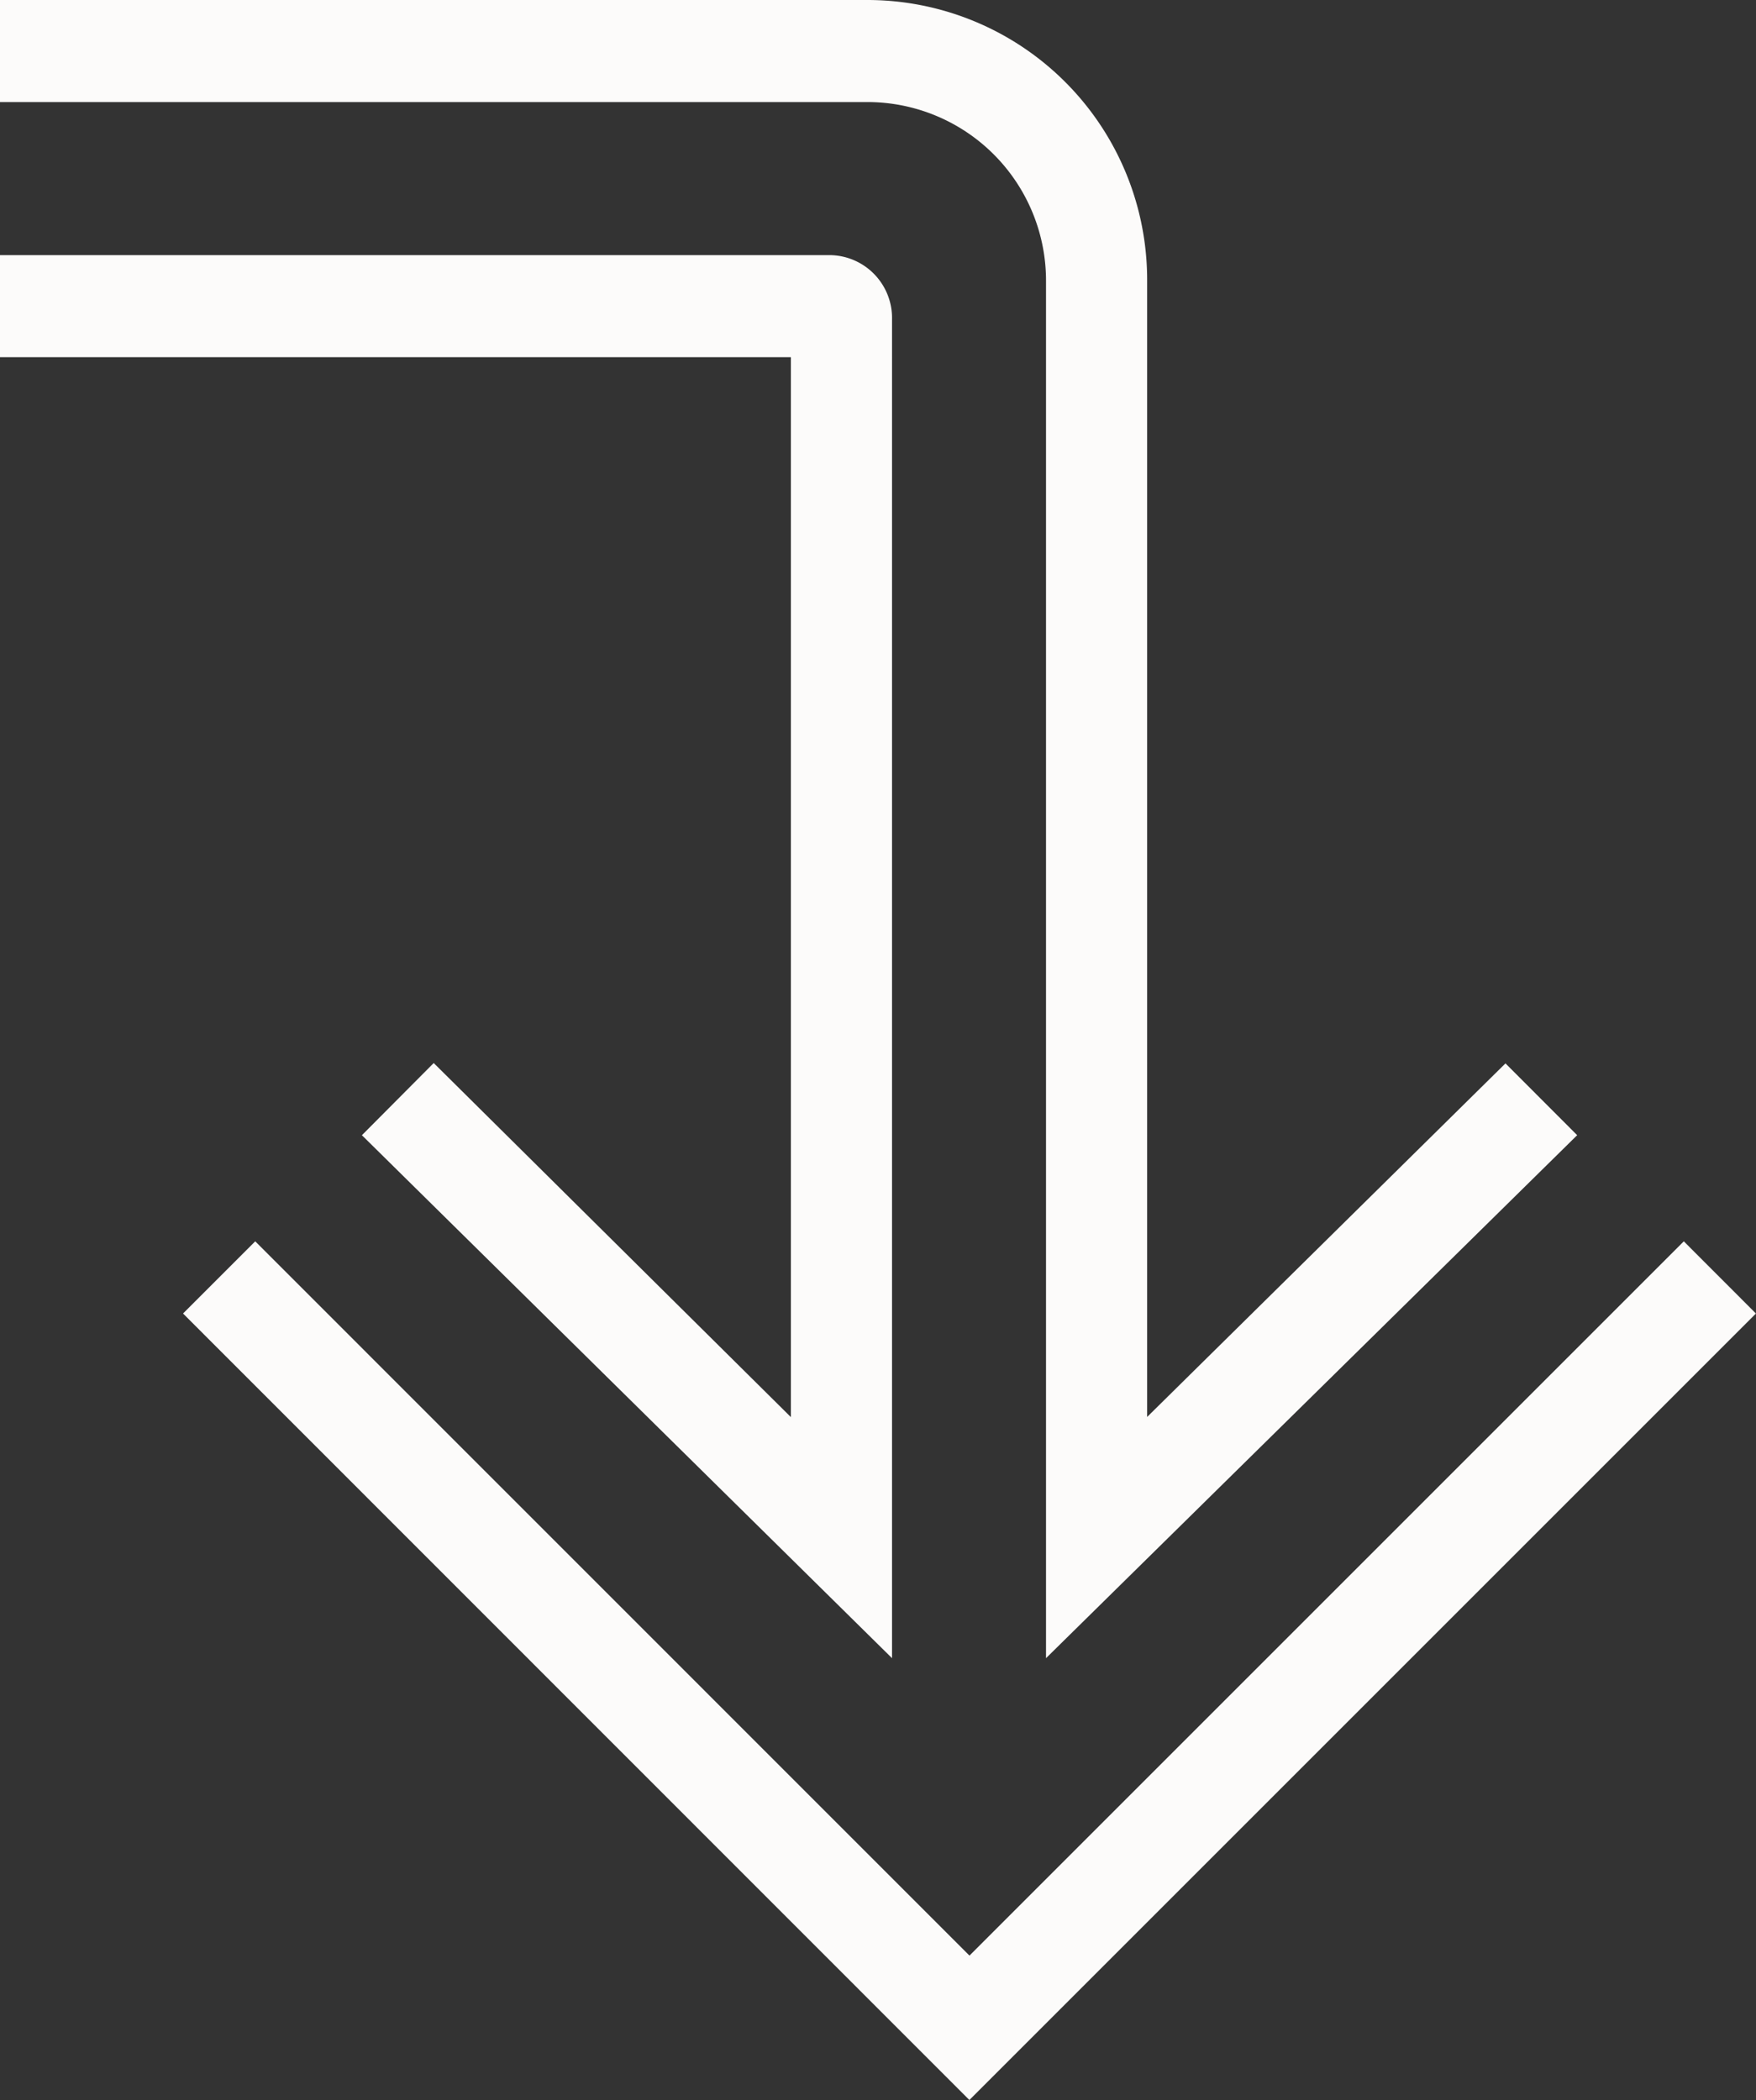
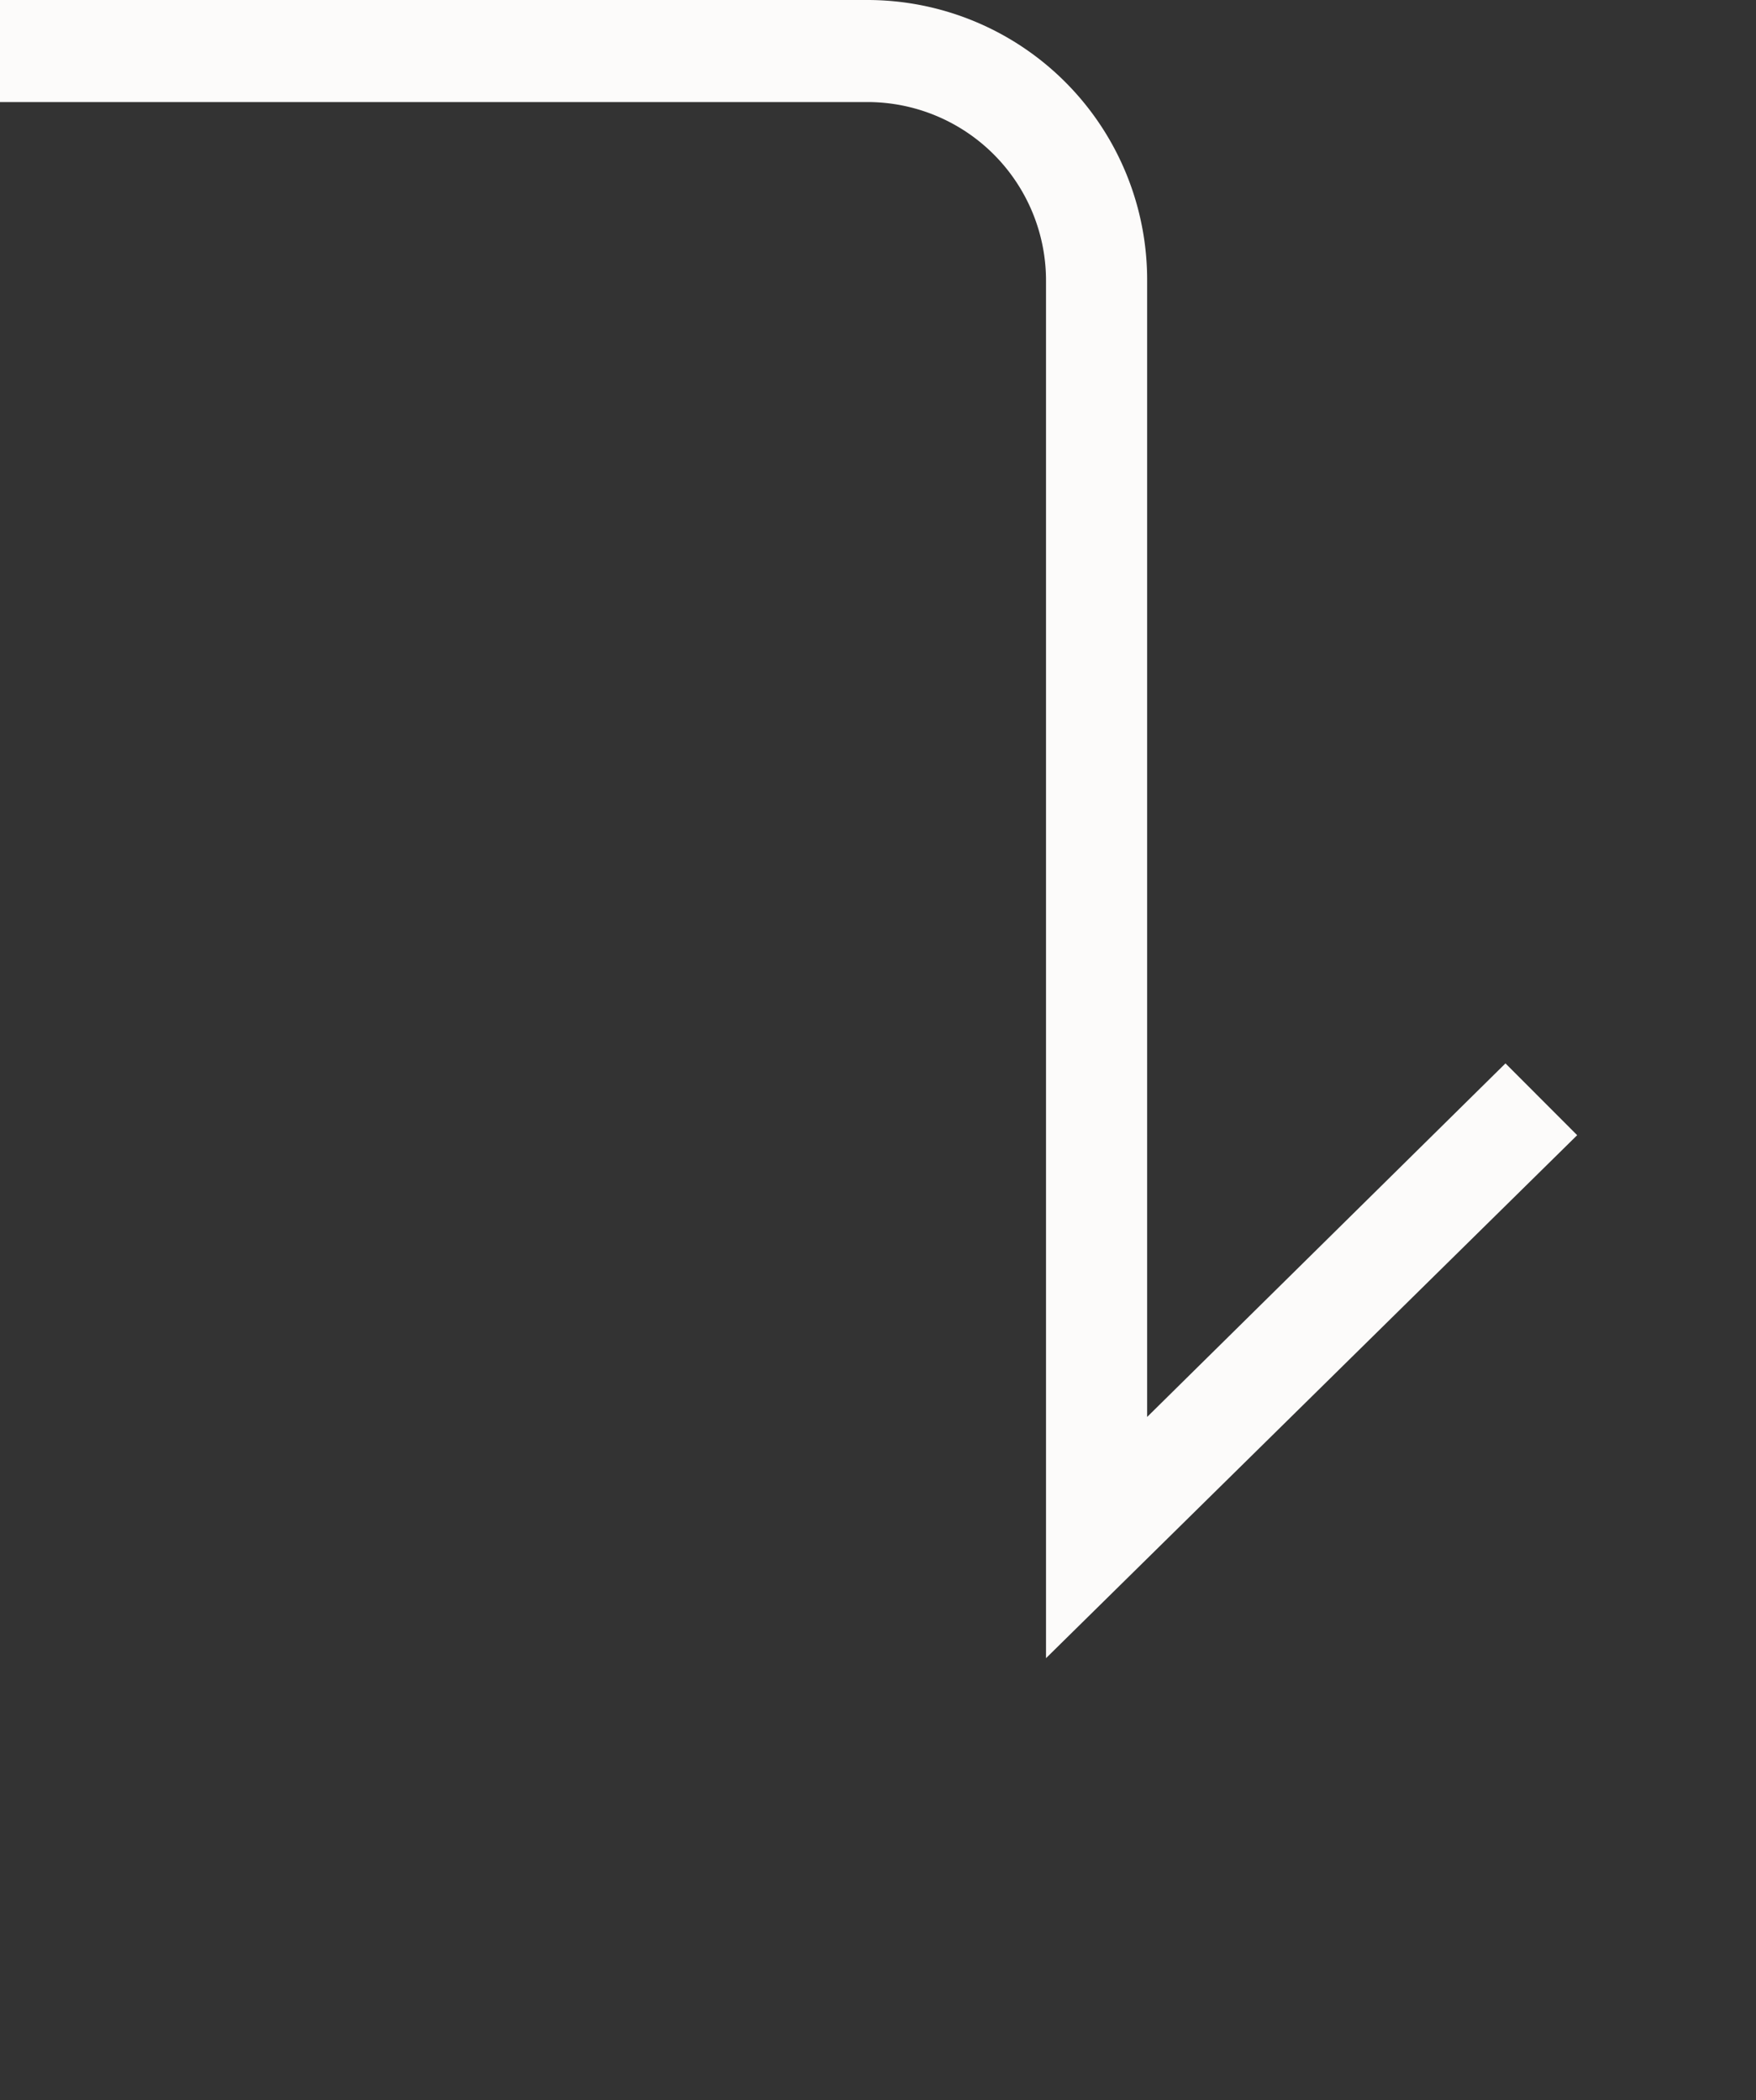
<svg xmlns="http://www.w3.org/2000/svg" width="54.489" height="65.169" viewBox="0 0 54.489 65.169">
  <rect x="0" y="0" width="54.489" height="65.169" fill="#333333" stroke="none" />
  <path data-name="Path 2355" d="M102.986 66.167a5.542 5.542 0 0 1 5.542 5.542v42.749l16.482-16.23L122.785 96l-11.119 10.972V71.708a8.684 8.684 0 0 0-8.68-8.708H76.07v3.167z" transform="translate(-76.07 -63)" style="fill:#fcfbfa" />
-   <path data-name="Path 2356" d="m100.611 119.06-11.083-10.988-2.228 2.24 16.45 16.229V84.979A1.951 1.951 0 0 0 101.8 83H76.07v3.167h24.541z" transform="translate(-76.07 -75.083)" style="fill:#fcfbfa" />
-   <path data-name="Path 2357" d="m136.989 160.32-22.166 22.166L92.66 160.32l-2.24 2.24 24.4 24.407 24.407-24.407z" transform="translate(-84.74 -121.798)" style="fill:#fcfbfa" />
</svg>